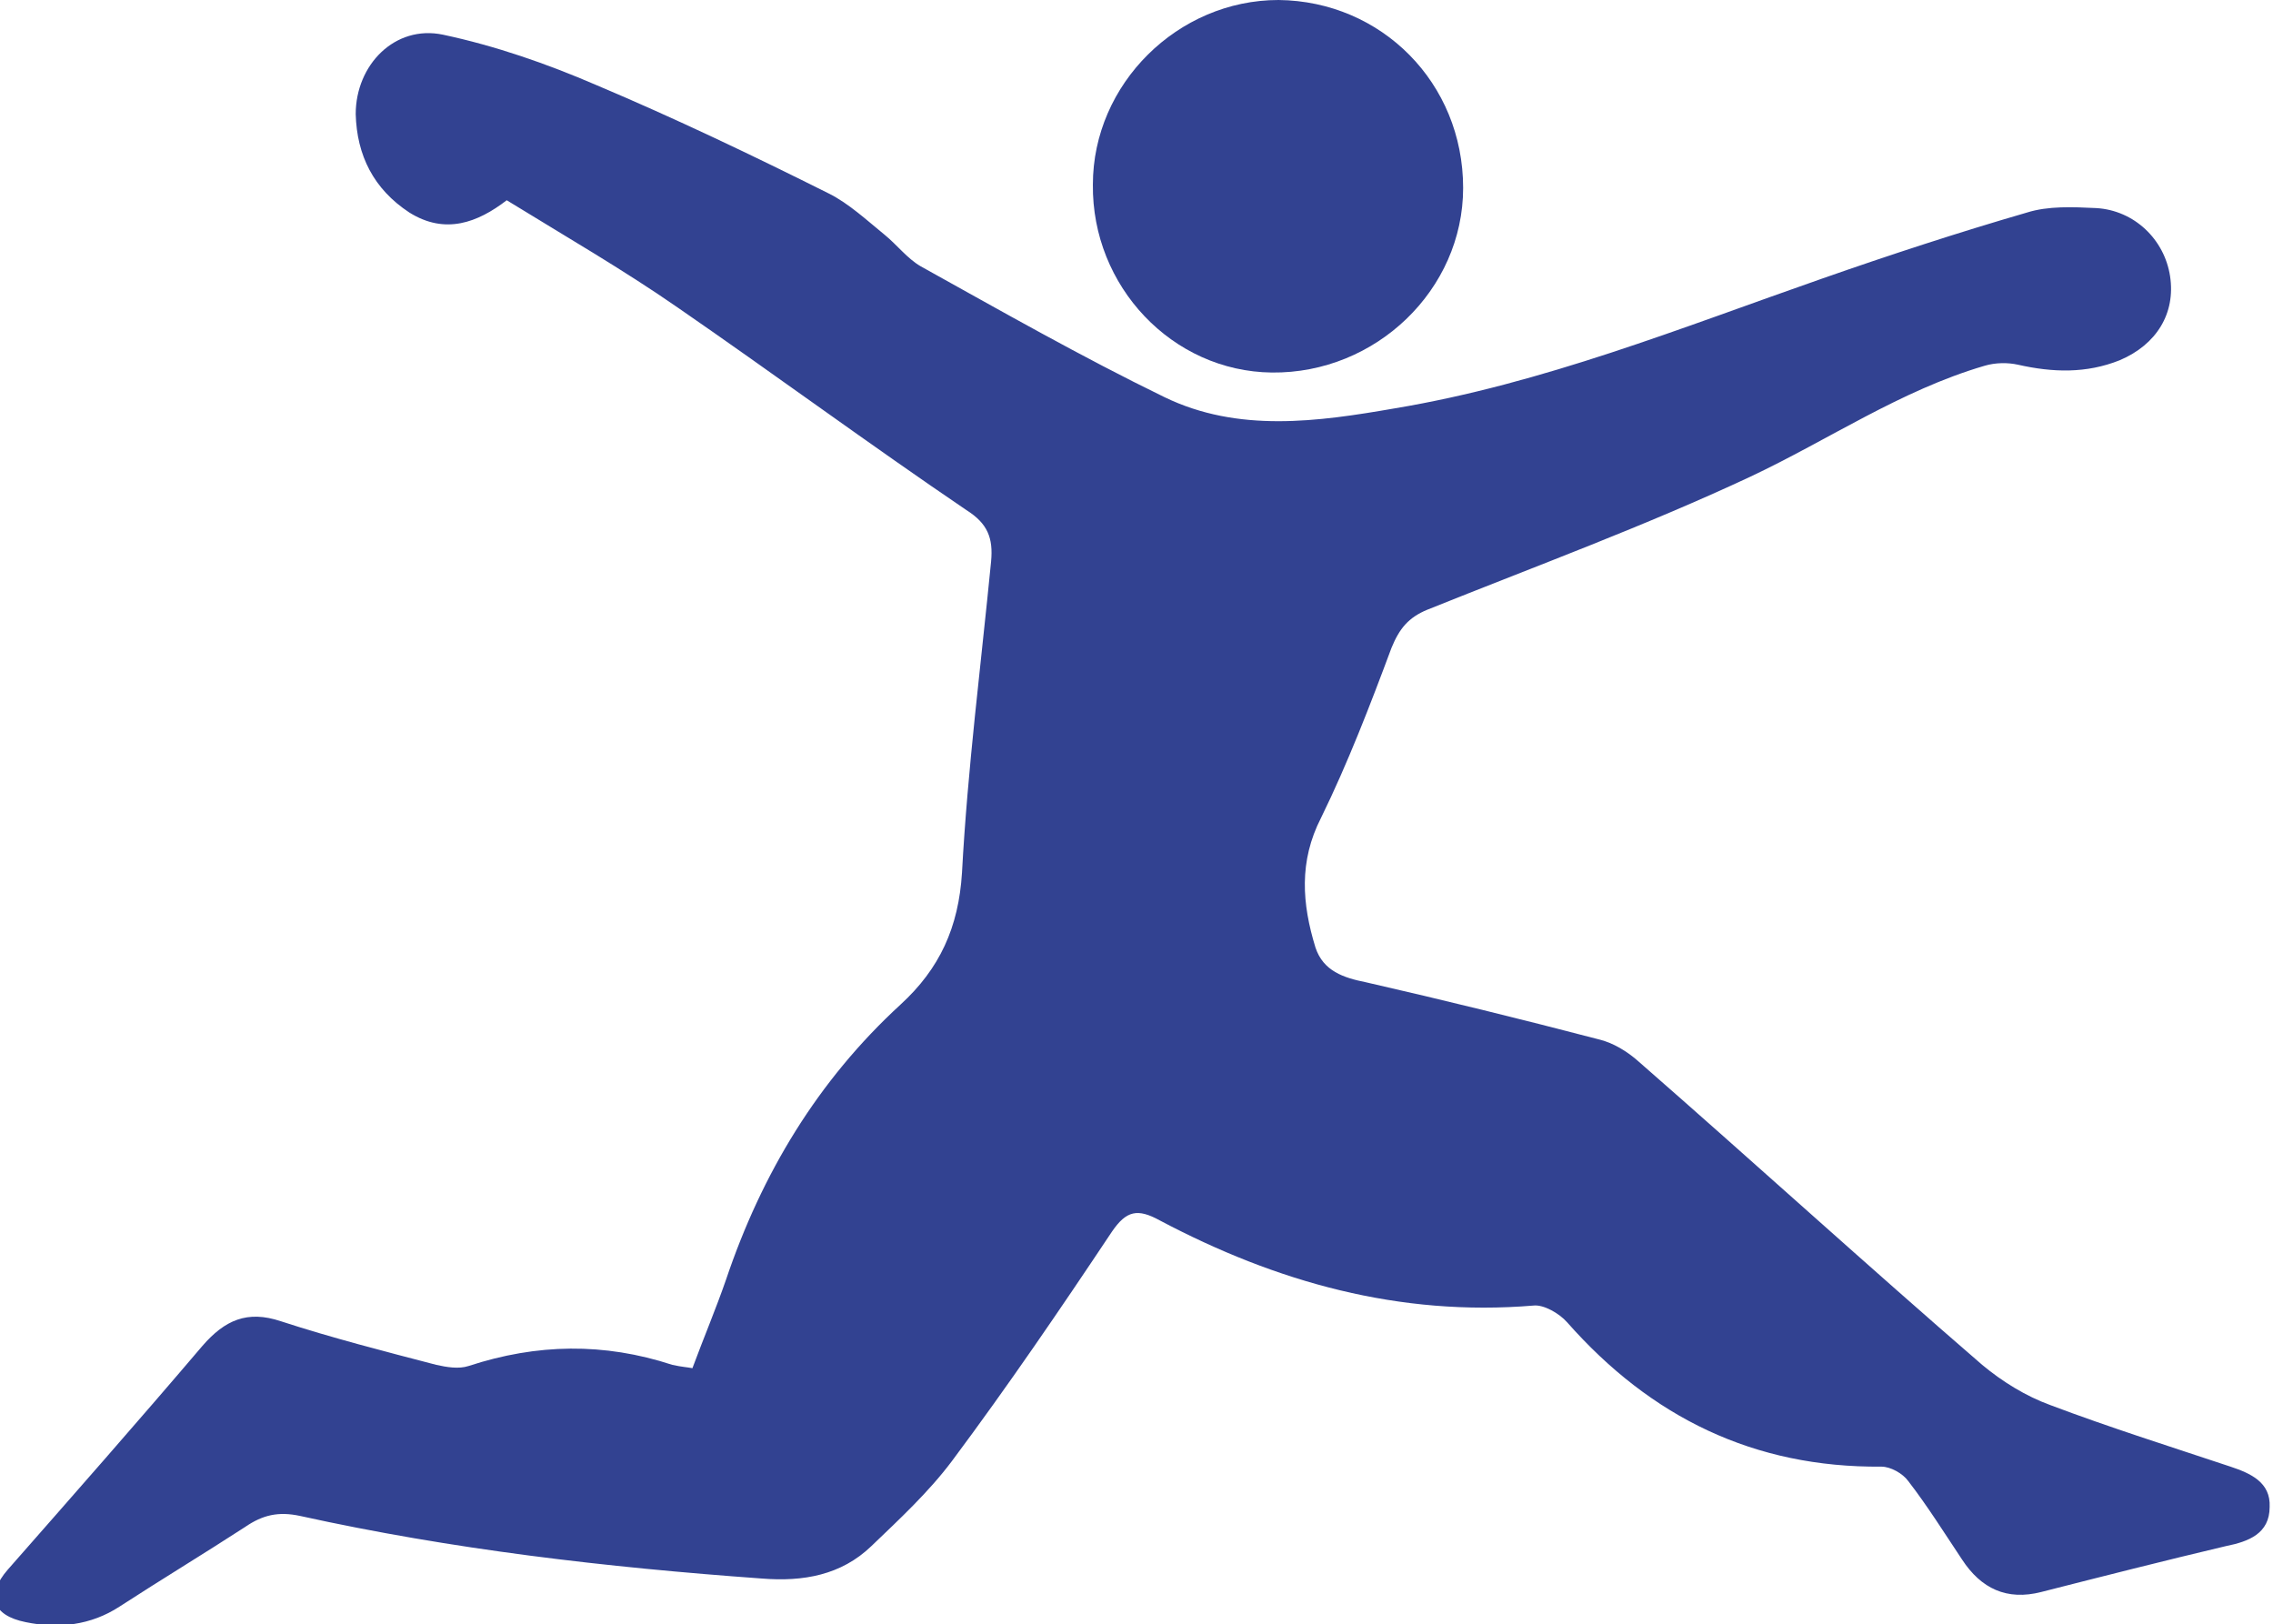
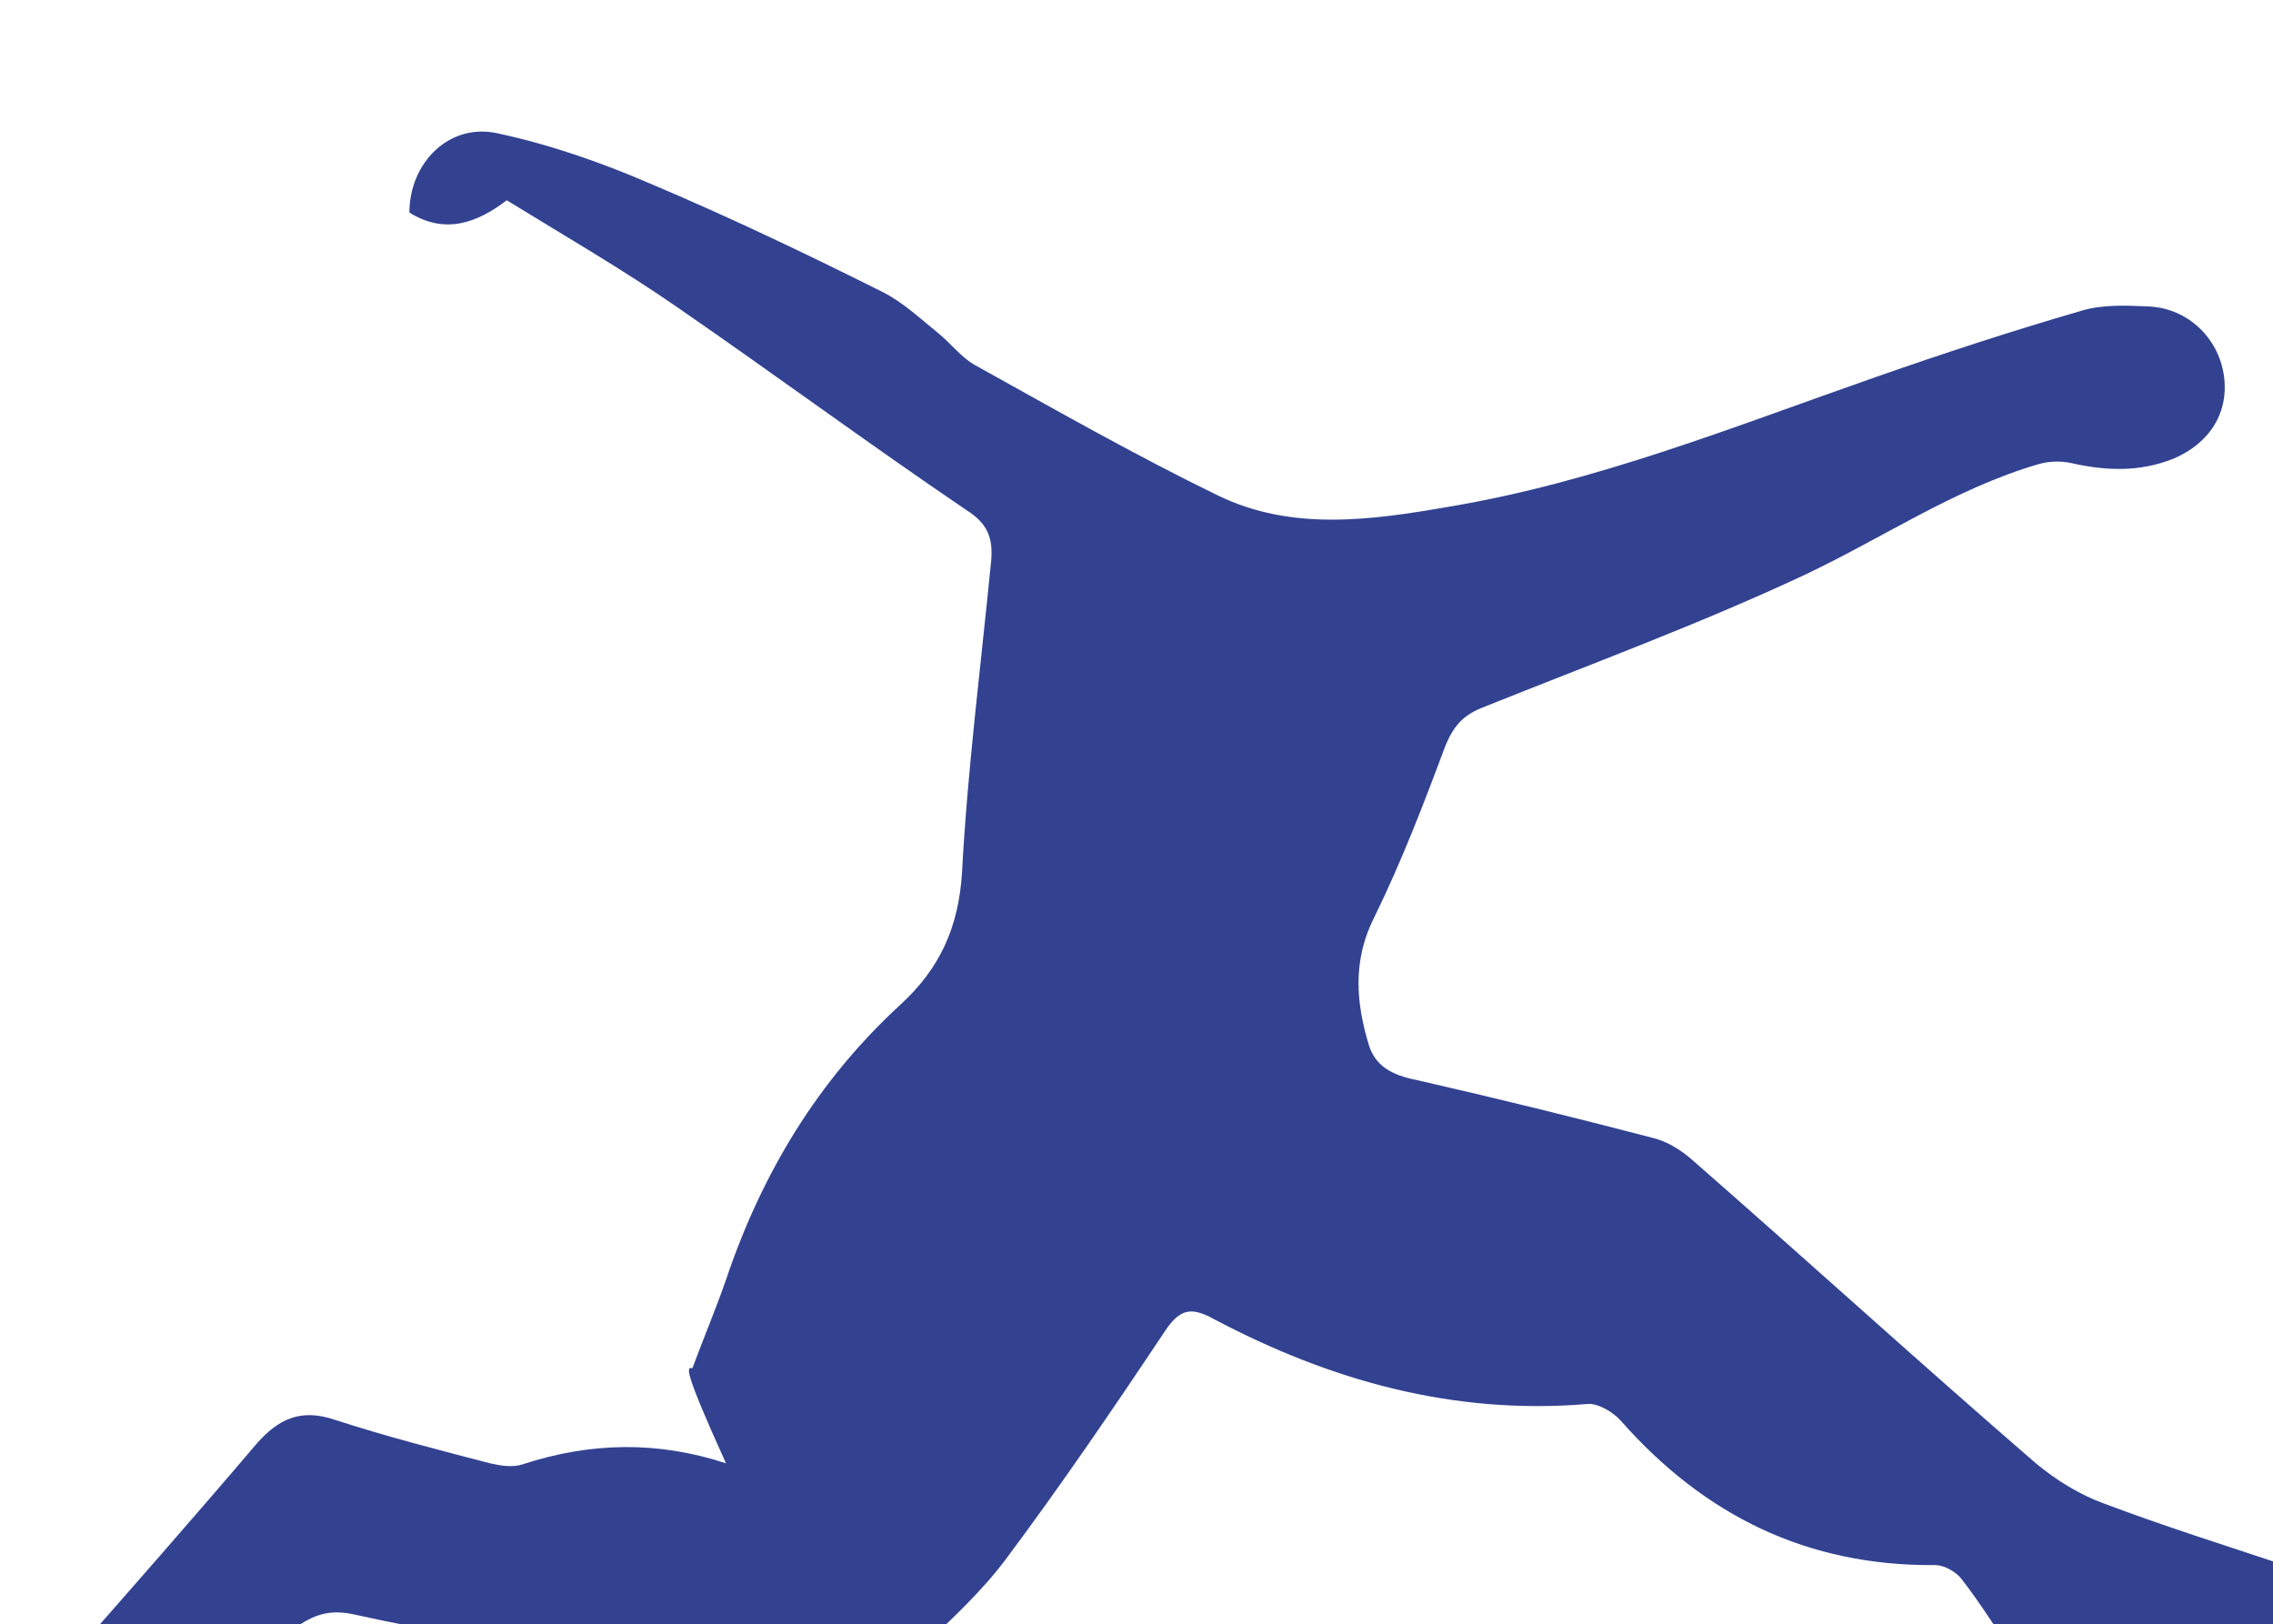
<svg xmlns="http://www.w3.org/2000/svg" version="1.1" id="Layer_1" x="0px" y="0px" width="203.2px" height="145.2px" viewBox="0 0 203.2 145.2" style="enable-background:new 0 0 203.2 145.2;" xml:space="preserve">
  <style type="text/css"> .st0{fill:#324291;} </style>
-   <path class="st0" d="M61.9,122.3c1-2.7,2.1-5.3,3-7.9c3.2-9.5,8.2-17.8,15.6-24.6C84,86.6,85.7,82.9,86,78 c0.5-9.3,1.7-18.6,2.6-27.8c0.2-2.1-0.3-3.4-2.2-4.6c-8.7-5.9-17.1-12.1-25.8-18.1c-4.9-3.4-10.1-6.4-15.3-9.6 c-2.6,2-5.5,3.1-8.7,1.1c-3.2-2.1-4.7-5.1-4.8-8.8c0-4.4,3.5-8,7.8-7.1c4.7,1,9.3,2.6,13.7,4.5c7.1,3,14,6.3,20.8,9.7 c1.8,0.9,3.4,2.4,5,3.7c1.1,0.9,2,2.1,3.2,2.8c7.2,4,14.4,8.1,21.8,11.7c6.6,3.2,13.7,2.2,20.6,1c13.2-2.2,25.6-7.2,38.2-11.6 c6-2.1,12.1-4.1,18.3-5.9c1.9-0.6,4.1-0.5,6.2-0.4c3.4,0.2,6.1,2.8,6.6,6.1s-1.2,6.1-4.5,7.5c-3,1.2-6,1.1-9.1,0.4 c-0.9-0.2-2-0.2-3,0.1c-7.5,2.2-13.9,6.6-20.9,9.9c-9.4,4.4-19.2,8-28.9,11.9c-1.7,0.7-2.5,1.7-3.2,3.4c-1.9,5.1-3.9,10.3-6.3,15.2 c-2,3.9-1.7,7.7-0.5,11.6c0.7,2.1,2.5,2.7,4.5,3.1c7,1.6,13.9,3.3,20.8,5.1c1.3,0.3,2.6,1.1,3.6,2c10.3,9,20.4,18.2,30.7,27.1 c1.8,1.5,3.9,2.8,6.1,3.6c5.3,2,10.7,3.7,16.1,5.5c1.8,0.6,3.6,1.4,3.5,3.6c0,2.4-1.9,3.1-3.9,3.5c-5.5,1.3-11,2.7-16.5,4.1 c-3.1,0.8-5.4-0.3-7.1-2.9c-1.6-2.4-3.1-4.8-4.8-7c-0.5-0.7-1.6-1.3-2.4-1.3c-11.4,0.1-20.6-4.4-28.1-12.9c-0.7-0.8-2.1-1.6-3-1.5 c-12,1-23-2.1-33.4-7.6c-2-1.1-3-0.9-4.3,1c-4.6,6.9-9.3,13.8-14.3,20.5c-2.1,2.8-4.7,5.2-7.2,7.6c-2.7,2.6-6.1,3.2-9.8,2.9 c-13.9-1-27.7-2.6-41.3-5.6c-1.9-0.4-3.3-0.1-4.9,1c-3.7,2.4-7.5,4.7-11.2,7.1c-2.6,1.7-5.5,2-8.4,1.4c-3-0.6-3.6-2.4-1.6-4.7 c5.8-6.6,11.7-13.3,17.4-20c2-2.3,4-3.2,7-2.2c4.6,1.5,9.3,2.7,13.9,3.9c0.9,0.2,2,0.4,2.9,0.1c6.1-2,12.1-2.1,18.2-0.1 C61,122.2,61.4,122.2,61.9,122.3z" />
-   <path class="st0" d="M97.7,16.5c0-9,7.6-16.5,16.6-16.5c9.2,0.1,16.5,7.4,16.5,16.8c0,9.1-7.8,16.6-17.1,16.5 C104.8,33.2,97.6,25.6,97.7,16.5z" />
+   <path class="st0" d="M61.9,122.3c1-2.7,2.1-5.3,3-7.9c3.2-9.5,8.2-17.8,15.6-24.6C84,86.6,85.7,82.9,86,78 c0.5-9.3,1.7-18.6,2.6-27.8c0.2-2.1-0.3-3.4-2.2-4.6c-8.7-5.9-17.1-12.1-25.8-18.1c-4.9-3.4-10.1-6.4-15.3-9.6 c-2.6,2-5.5,3.1-8.7,1.1c0-4.4,3.5-8,7.8-7.1c4.7,1,9.3,2.6,13.7,4.5c7.1,3,14,6.3,20.8,9.7 c1.8,0.9,3.4,2.4,5,3.7c1.1,0.9,2,2.1,3.2,2.8c7.2,4,14.4,8.1,21.8,11.7c6.6,3.2,13.7,2.2,20.6,1c13.2-2.2,25.6-7.2,38.2-11.6 c6-2.1,12.1-4.1,18.3-5.9c1.9-0.6,4.1-0.5,6.2-0.4c3.4,0.2,6.1,2.8,6.6,6.1s-1.2,6.1-4.5,7.5c-3,1.2-6,1.1-9.1,0.4 c-0.9-0.2-2-0.2-3,0.1c-7.5,2.2-13.9,6.6-20.9,9.9c-9.4,4.4-19.2,8-28.9,11.9c-1.7,0.7-2.5,1.7-3.2,3.4c-1.9,5.1-3.9,10.3-6.3,15.2 c-2,3.9-1.7,7.7-0.5,11.6c0.7,2.1,2.5,2.7,4.5,3.1c7,1.6,13.9,3.3,20.8,5.1c1.3,0.3,2.6,1.1,3.6,2c10.3,9,20.4,18.2,30.7,27.1 c1.8,1.5,3.9,2.8,6.1,3.6c5.3,2,10.7,3.7,16.1,5.5c1.8,0.6,3.6,1.4,3.5,3.6c0,2.4-1.9,3.1-3.9,3.5c-5.5,1.3-11,2.7-16.5,4.1 c-3.1,0.8-5.4-0.3-7.1-2.9c-1.6-2.4-3.1-4.8-4.8-7c-0.5-0.7-1.6-1.3-2.4-1.3c-11.4,0.1-20.6-4.4-28.1-12.9c-0.7-0.8-2.1-1.6-3-1.5 c-12,1-23-2.1-33.4-7.6c-2-1.1-3-0.9-4.3,1c-4.6,6.9-9.3,13.8-14.3,20.5c-2.1,2.8-4.7,5.2-7.2,7.6c-2.7,2.6-6.1,3.2-9.8,2.9 c-13.9-1-27.7-2.6-41.3-5.6c-1.9-0.4-3.3-0.1-4.9,1c-3.7,2.4-7.5,4.7-11.2,7.1c-2.6,1.7-5.5,2-8.4,1.4c-3-0.6-3.6-2.4-1.6-4.7 c5.8-6.6,11.7-13.3,17.4-20c2-2.3,4-3.2,7-2.2c4.6,1.5,9.3,2.7,13.9,3.9c0.9,0.2,2,0.4,2.9,0.1c6.1-2,12.1-2.1,18.2-0.1 C61,122.2,61.4,122.2,61.9,122.3z" />
</svg>